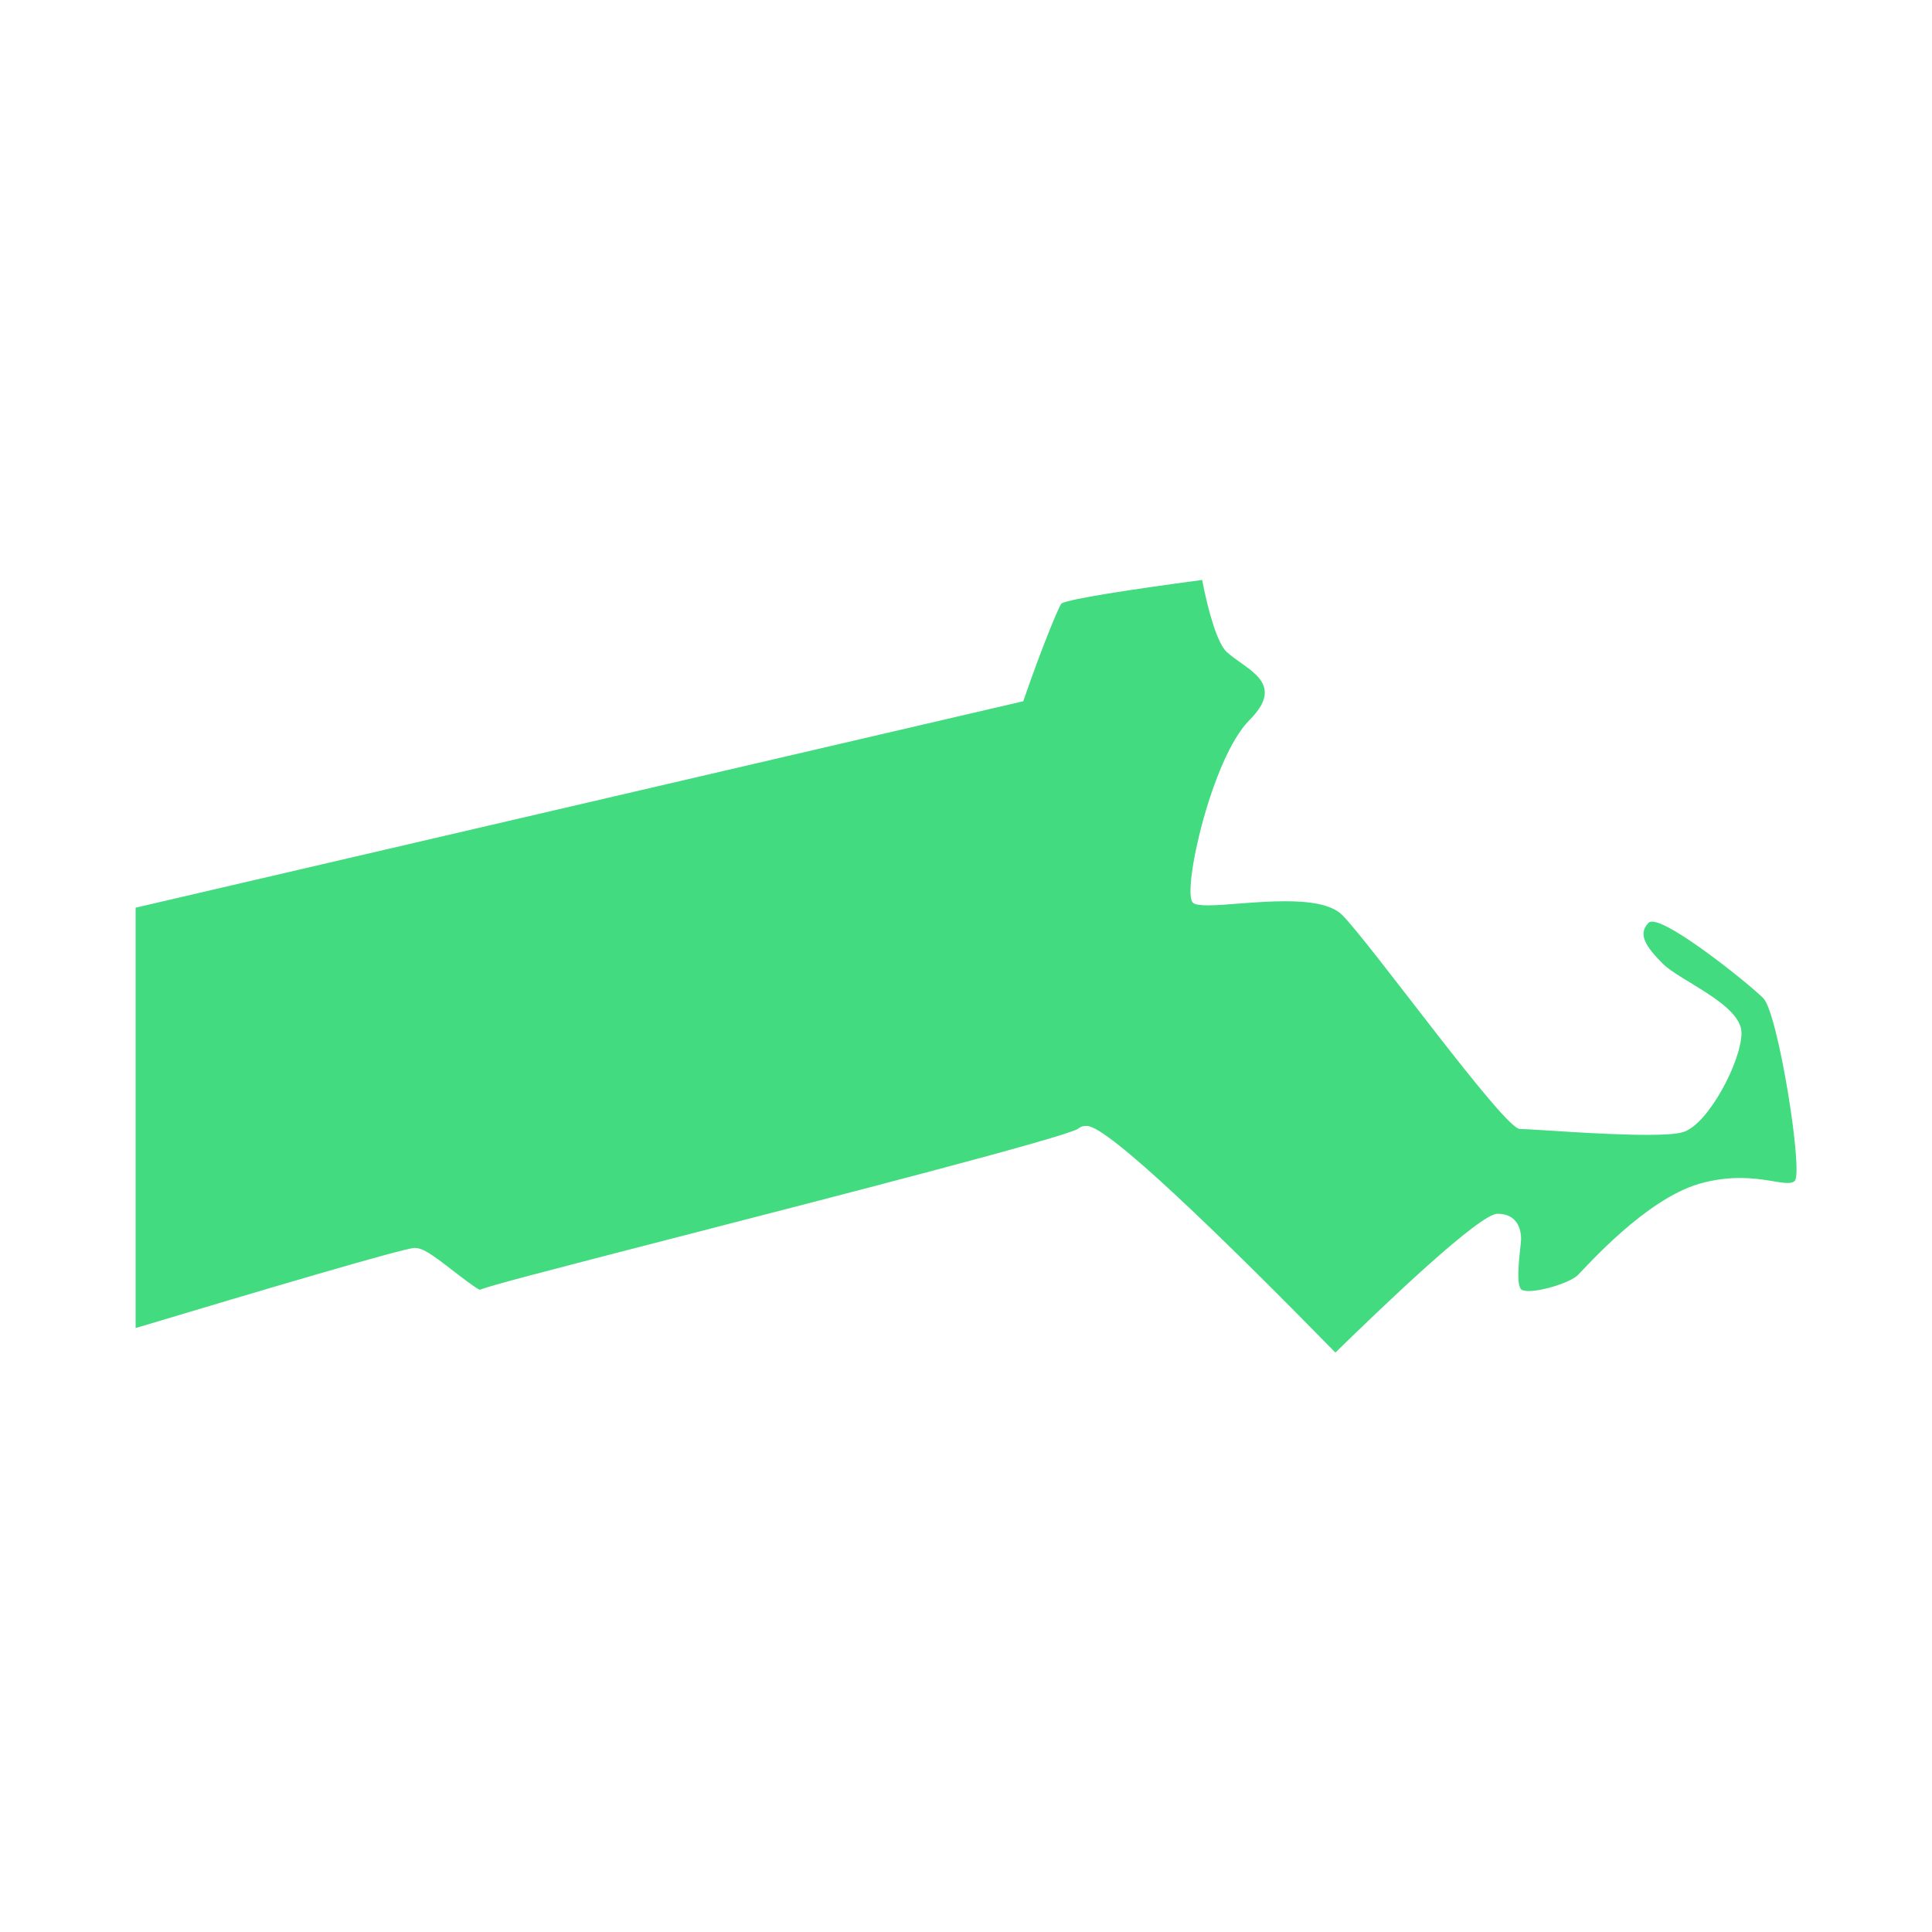
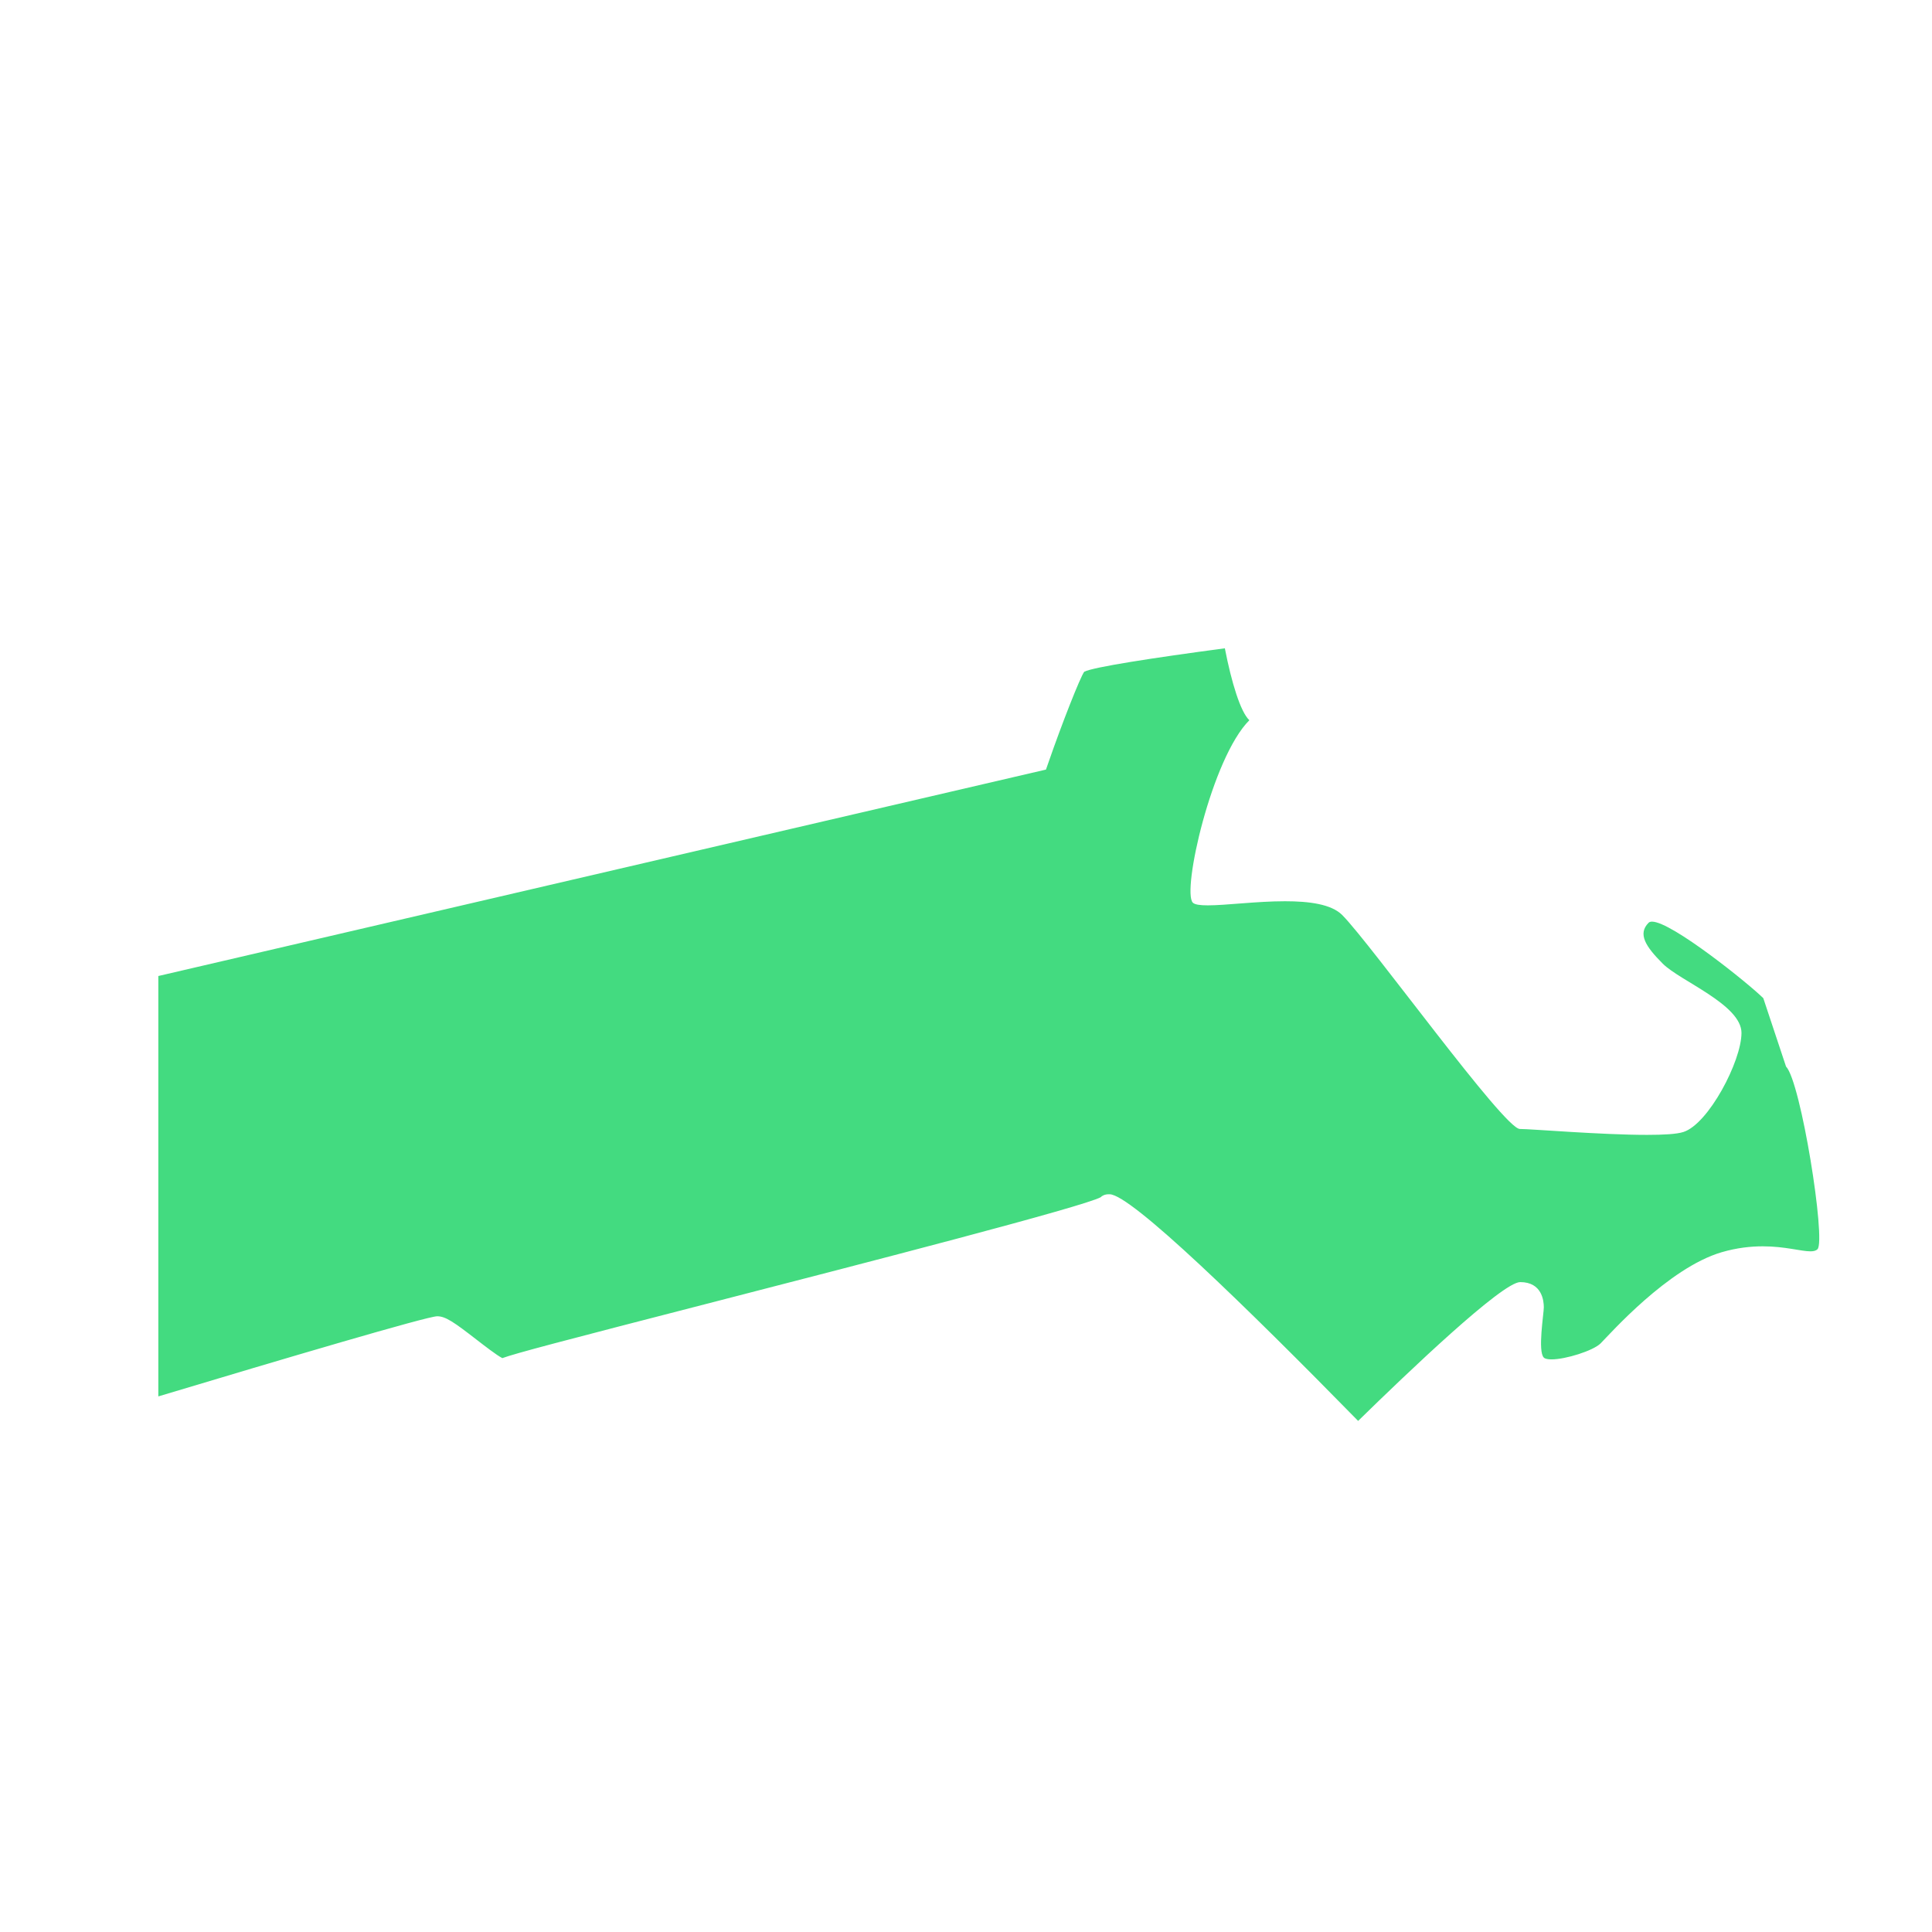
<svg xmlns="http://www.w3.org/2000/svg" id="Layer_1" viewBox="0 0 1080 1080">
  <defs>
    <style>      .st0 {        fill: #43db80;      }    </style>
  </defs>
-   <path class="st0" d="M985.7,558c-7.8-7.8-51.2-42.8-62.2-42.8-.8,0-1.5.2-1.9.6-6.2,6.2-1.8,13.2,7.9,22.9s44,22.9,44,38.7-18.5,51-32.5,55.4c-3.7,1.2-11.2,1.6-20.3,1.6-25.7,0-64.6-3.3-71.1-3.3-8.8,0-83.1-103.3-99.3-119.6-6.1-6.1-18.5-7.7-32-7.7-15.8,0-33,2.3-43.1,2.3-4.3,0-7.3-.4-8.4-1.5-6.2-6.2,10.5-80.9,31.6-102s-1.8-28.1-12.7-38.2c-4.9-4.5-10-21.1-13.7-40.2-40.5,5.4-73.5,10.5-78.6,13.1-2.2,2.9-12.5,29-20.1,51l-1.3,3.7-496.2,115.4v235c69.9-21,150.4-44.8,155.9-44.8,4.7,0,9.5,3.4,21.9,13,4.3,3.3,11.2,8.7,14.5,10.4,7.4-2.7,31.3-9,119.8-31.8,81.8-21.1,205.3-52.9,214.8-58.2.5-.7,2.2-1.6,4.3-1.6h.6c11.9.1,76.3,62.8,138.9,126.7,28-27.4,80.6-77.6,90.6-77.6,12.3,0,13.2,10.6,13.2,14.1s-3.5,24.6,0,28.1c.7.7,2.3,1,4.3,1,7.9,0,23.2-4.8,27.4-8.9,5.3-5.3,37.8-42.2,67.7-51,8.6-2.5,16.3-3.3,23-3.3,12.4,0,21.4,2.8,26.6,2.8,1.8,0,3.1-.3,4-1.2,4.8-4.9-9.3-93.7-17.6-102.1Z" />
+   <path class="st0" d="M985.7,558c-7.8-7.8-51.2-42.8-62.2-42.8-.8,0-1.5.2-1.9.6-6.2,6.2-1.8,13.2,7.9,22.9s44,22.9,44,38.7-18.5,51-32.5,55.4c-3.7,1.2-11.2,1.6-20.3,1.6-25.7,0-64.6-3.3-71.1-3.3-8.8,0-83.1-103.3-99.3-119.6-6.1-6.1-18.5-7.7-32-7.7-15.8,0-33,2.3-43.1,2.3-4.3,0-7.3-.4-8.4-1.5-6.2-6.2,10.5-80.9,31.6-102c-4.9-4.5-10-21.1-13.7-40.2-40.5,5.4-73.5,10.5-78.6,13.1-2.2,2.9-12.5,29-20.1,51l-1.3,3.7-496.2,115.4v235c69.9-21,150.4-44.8,155.9-44.8,4.7,0,9.5,3.4,21.9,13,4.3,3.3,11.2,8.7,14.5,10.4,7.4-2.7,31.3-9,119.8-31.8,81.8-21.1,205.3-52.9,214.8-58.2.5-.7,2.2-1.6,4.3-1.6h.6c11.9.1,76.3,62.8,138.9,126.7,28-27.4,80.6-77.6,90.6-77.6,12.3,0,13.2,10.6,13.2,14.1s-3.5,24.6,0,28.1c.7.7,2.3,1,4.3,1,7.9,0,23.2-4.8,27.4-8.9,5.3-5.3,37.8-42.2,67.7-51,8.6-2.5,16.3-3.3,23-3.3,12.4,0,21.4,2.8,26.6,2.8,1.8,0,3.1-.3,4-1.2,4.8-4.9-9.3-93.7-17.6-102.1Z" />
</svg>